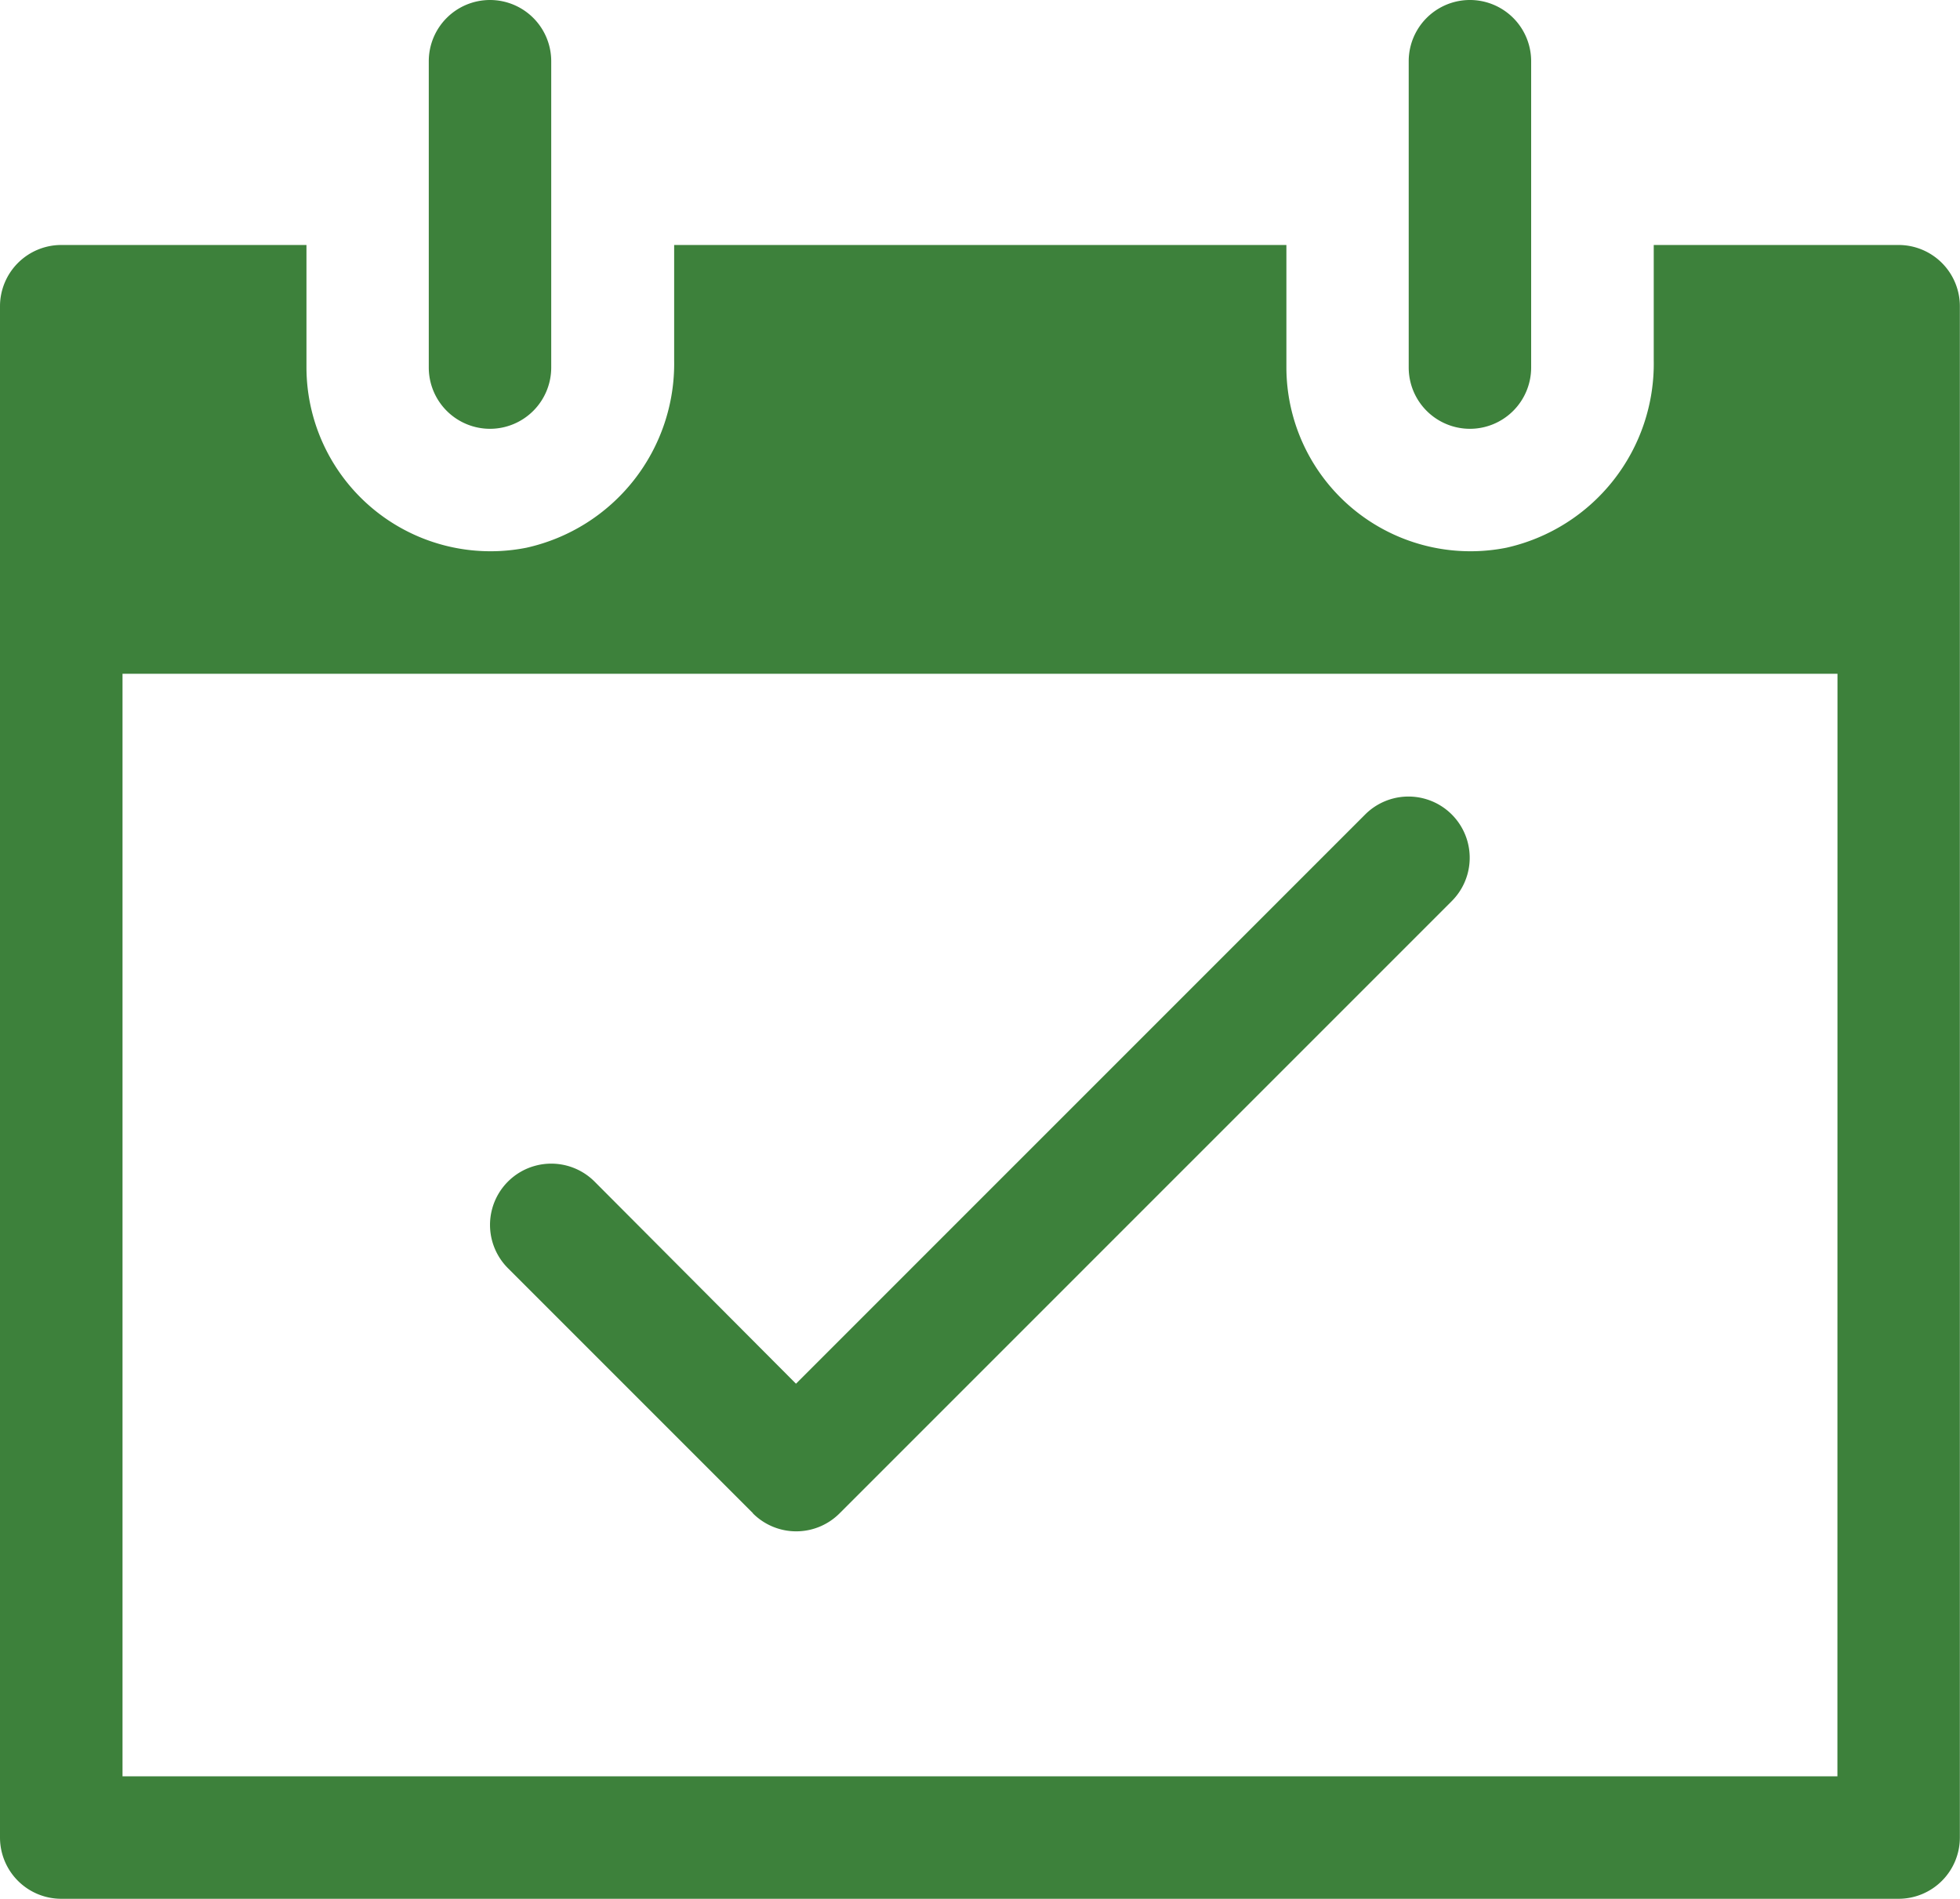
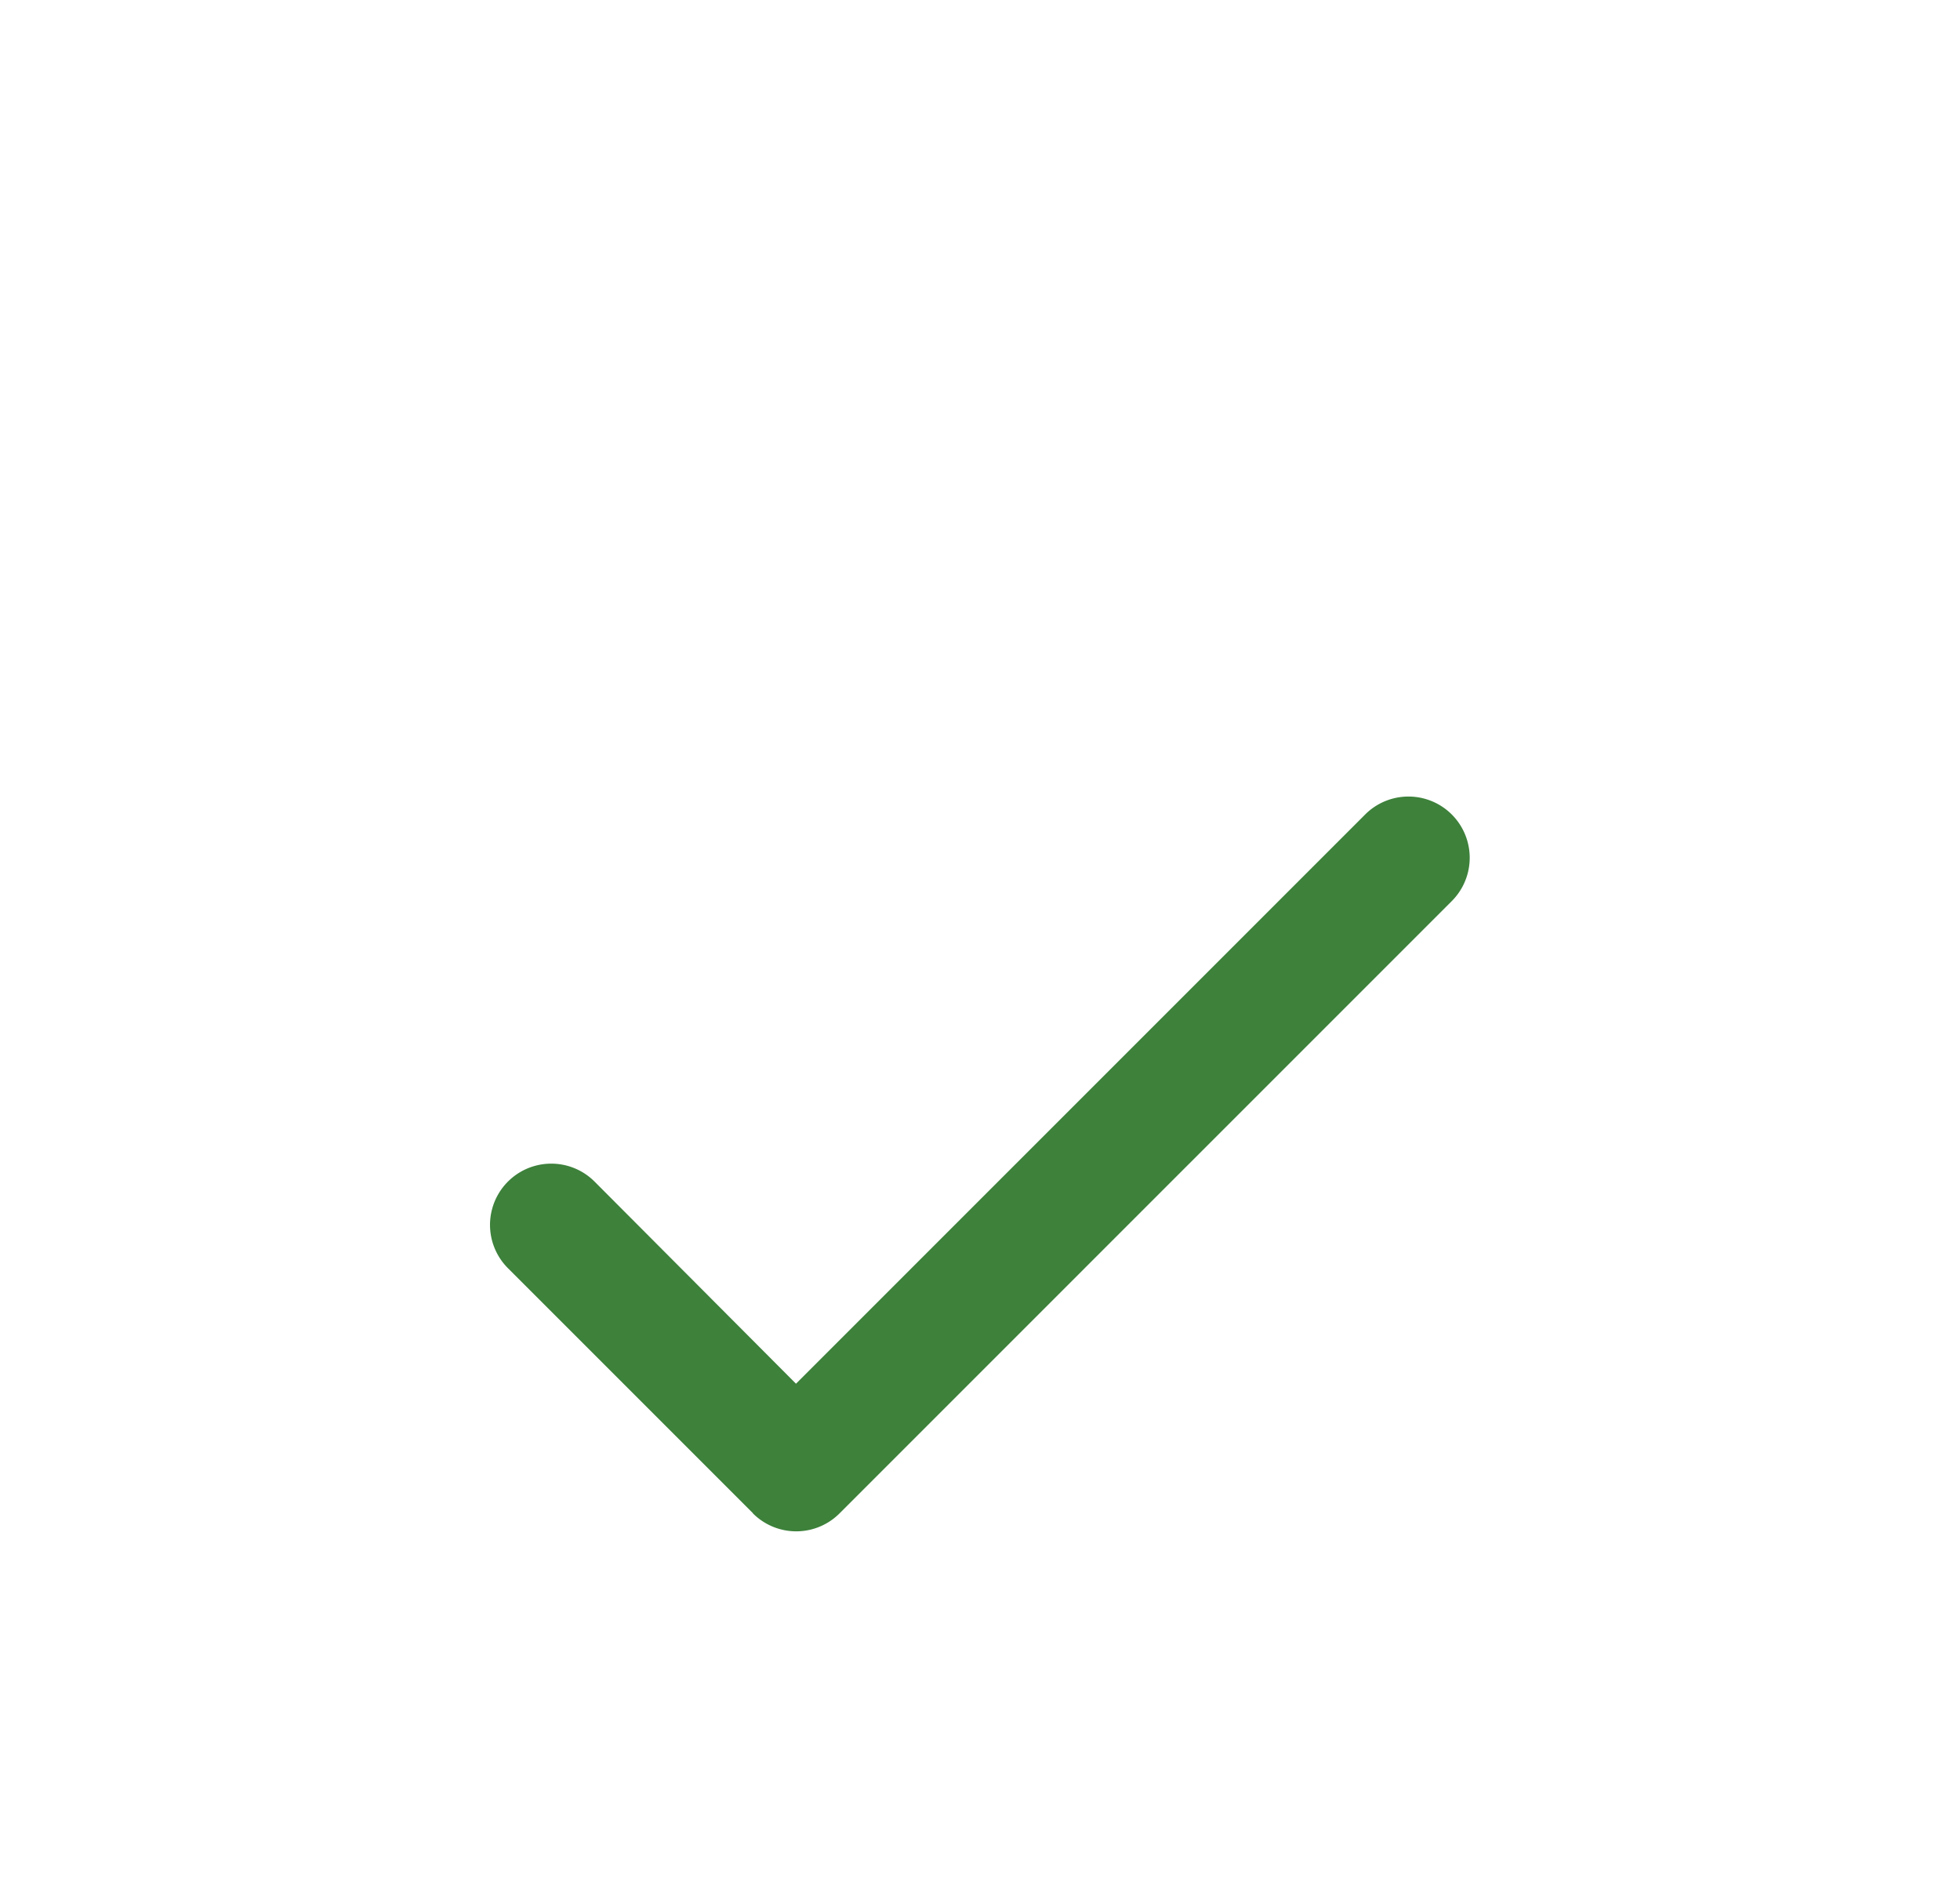
<svg xmlns="http://www.w3.org/2000/svg" id="calendar-event" width="28.492" height="27.601" viewBox="0 0 28.492 27.601">
  <path id="Path_306" data-name="Path 306" d="M11.822,23.423a.89.89,0,0,0,1.259,0l8.9-8.9a.89.89,0,0,0-1.259-1.259l-8.274,8.274L9.52,18.6a.89.89,0,0,0-1.259,1.259l3.561,3.561Z" transform="translate(-0.877 -1.425)" fill="#3d813b" />
-   <path id="Path_307" data-name="Path 307" d="M7.89,6.233a.891.891,0,0,0,.89-.89V.89A.89.89,0,1,0,7,.89V5.342A.891.891,0,0,0,7.89,6.233Z" transform="translate(-0.767)" fill="#3d813b" />
-   <path id="Path_308" data-name="Path 308" d="M23.89,6.233a.891.891,0,0,0,.89-.89V.89A.89.89,0,0,0,23,.89V5.342A.891.891,0,0,0,23.89,6.233Z" transform="translate(-2.522)" fill="#3d813b" />
-   <path id="Path_309" data-name="Path 309" d="M27.6,4H24.04V5.676A2.741,2.741,0,0,1,21.9,8.4a2.676,2.676,0,0,1-3.2-2.619V4h-8.9V5.676A2.741,2.741,0,0,1,7.655,8.4a2.676,2.676,0,0,1-3.2-2.619V4H.89A.891.891,0,0,0,0,4.89V27.149a.891.891,0,0,0,.89.89H27.6a.891.891,0,0,0,.89-.89V4.89A.891.891,0,0,0,27.6,4Zm-.89,22.259H1.781V10.233h24.93Z" transform="translate(0 -0.439)" fill="#3d813b" />
</svg>